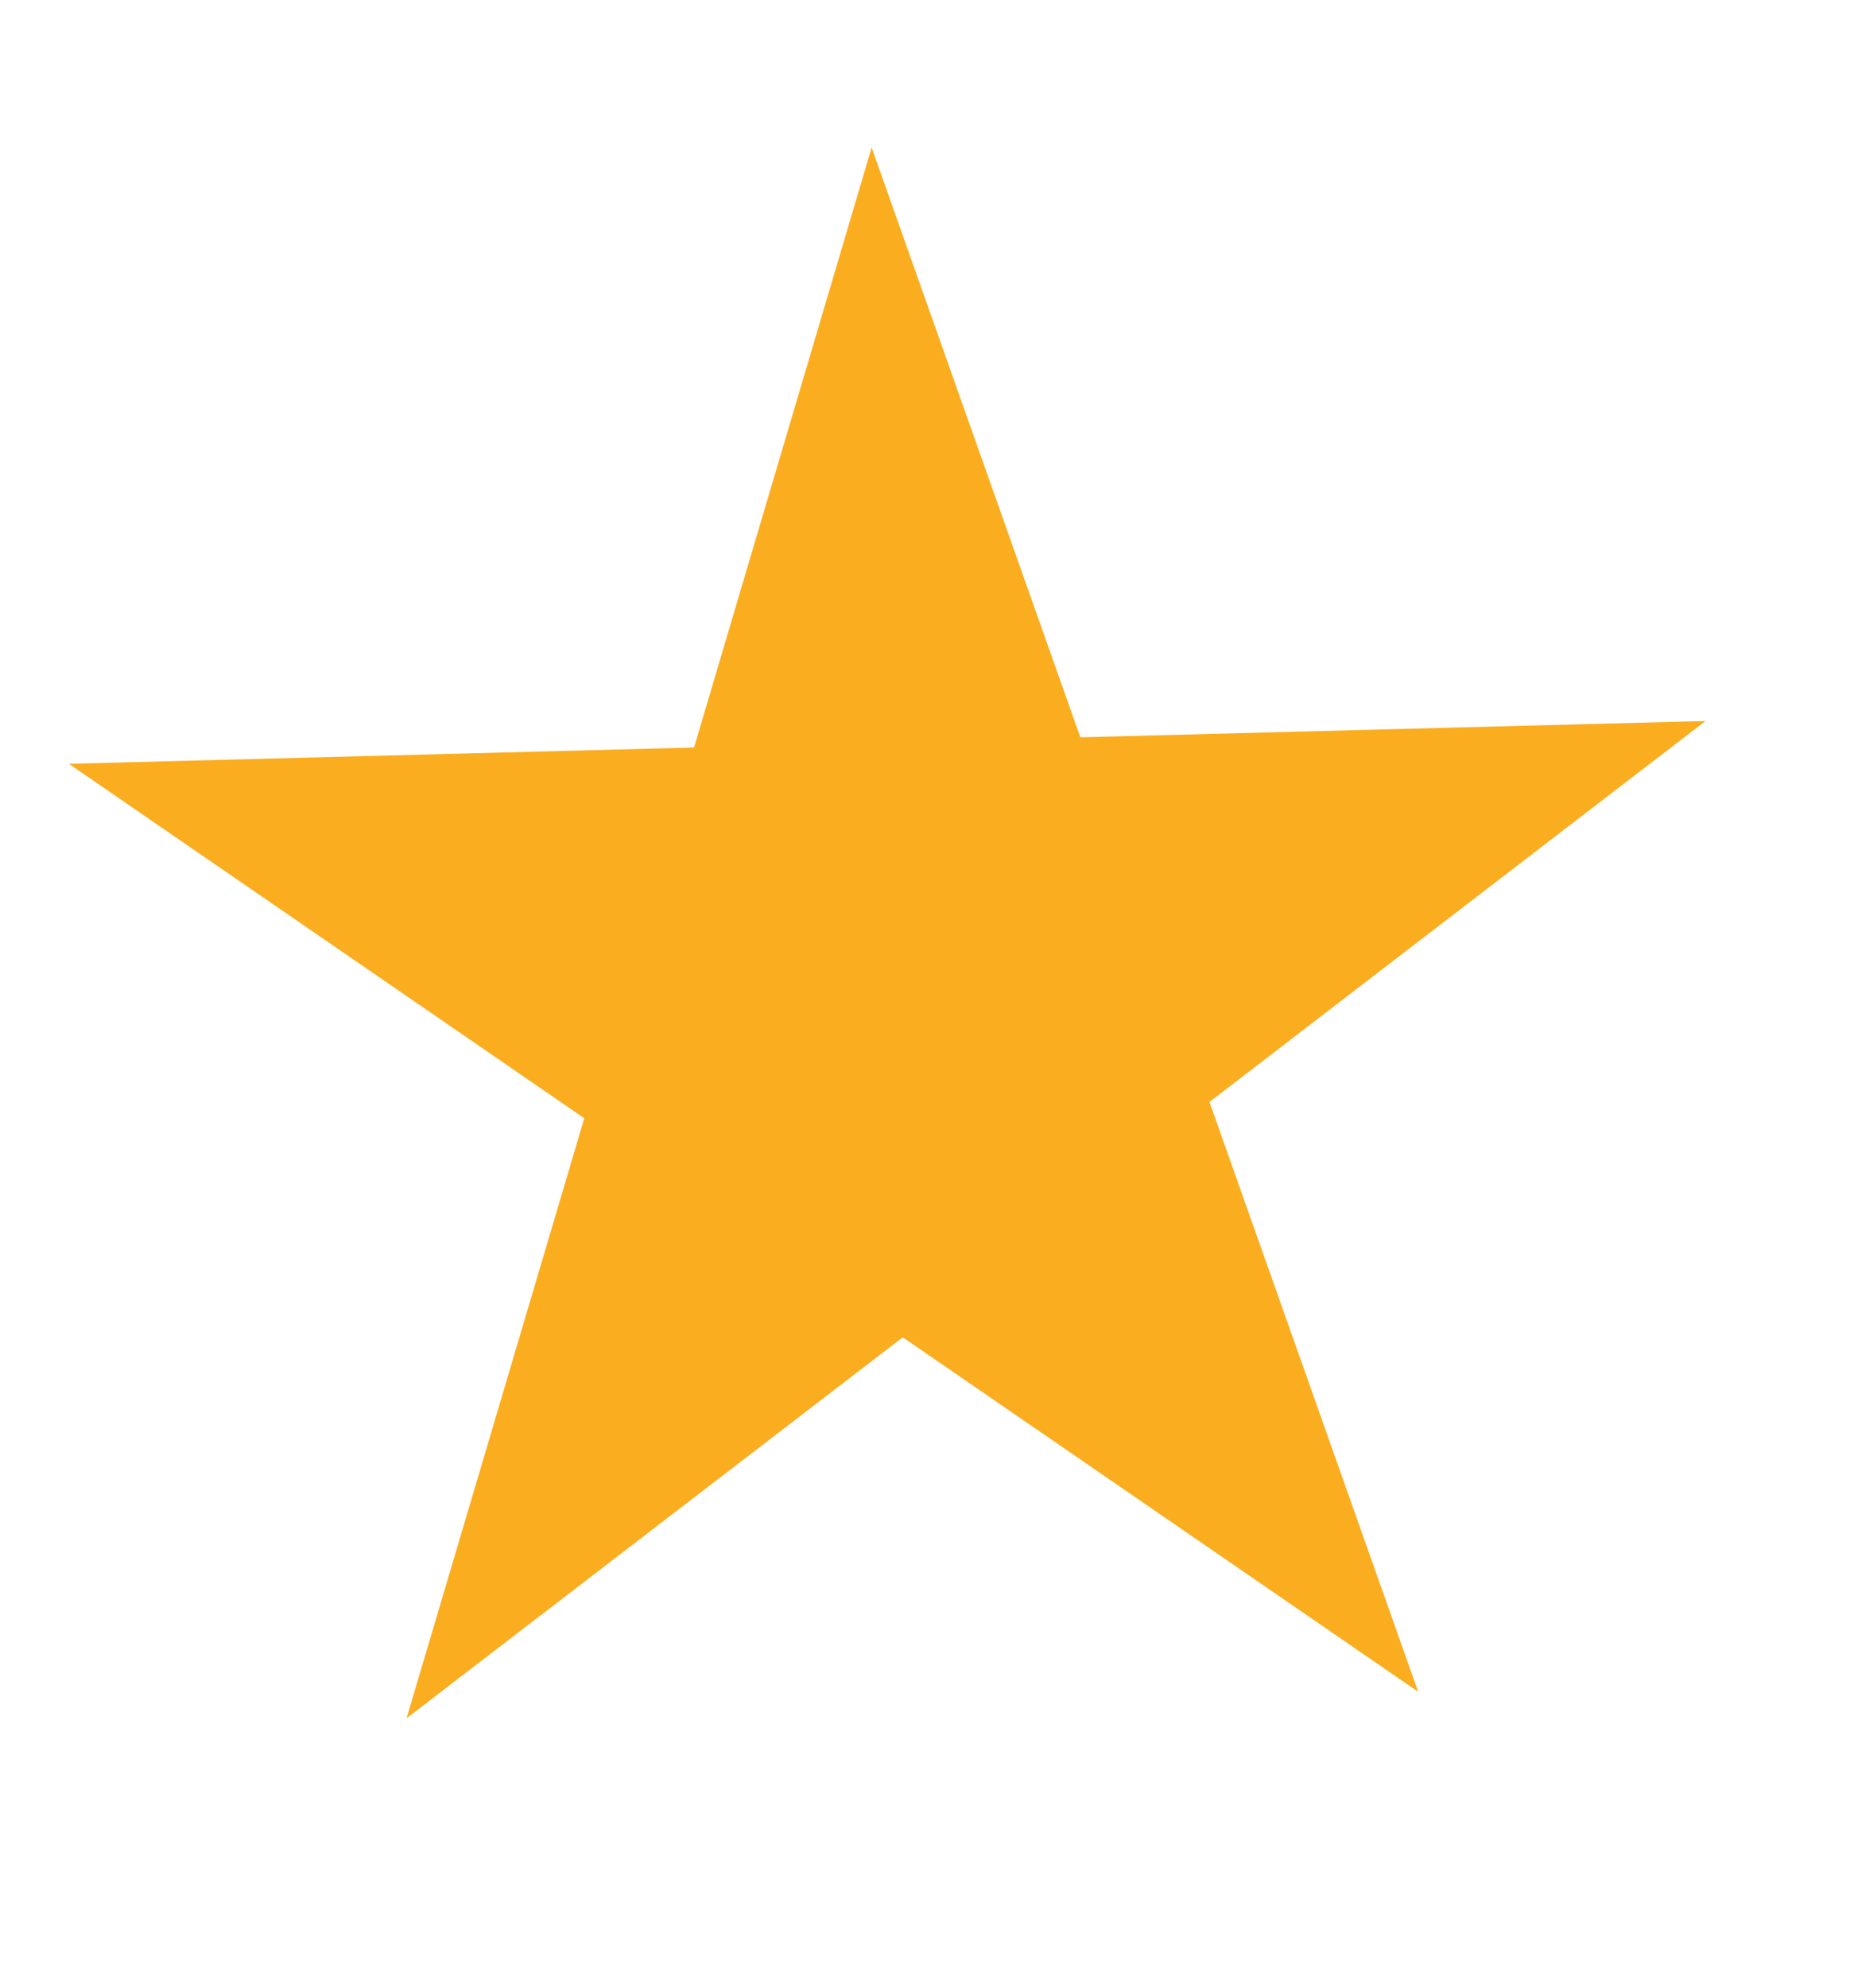
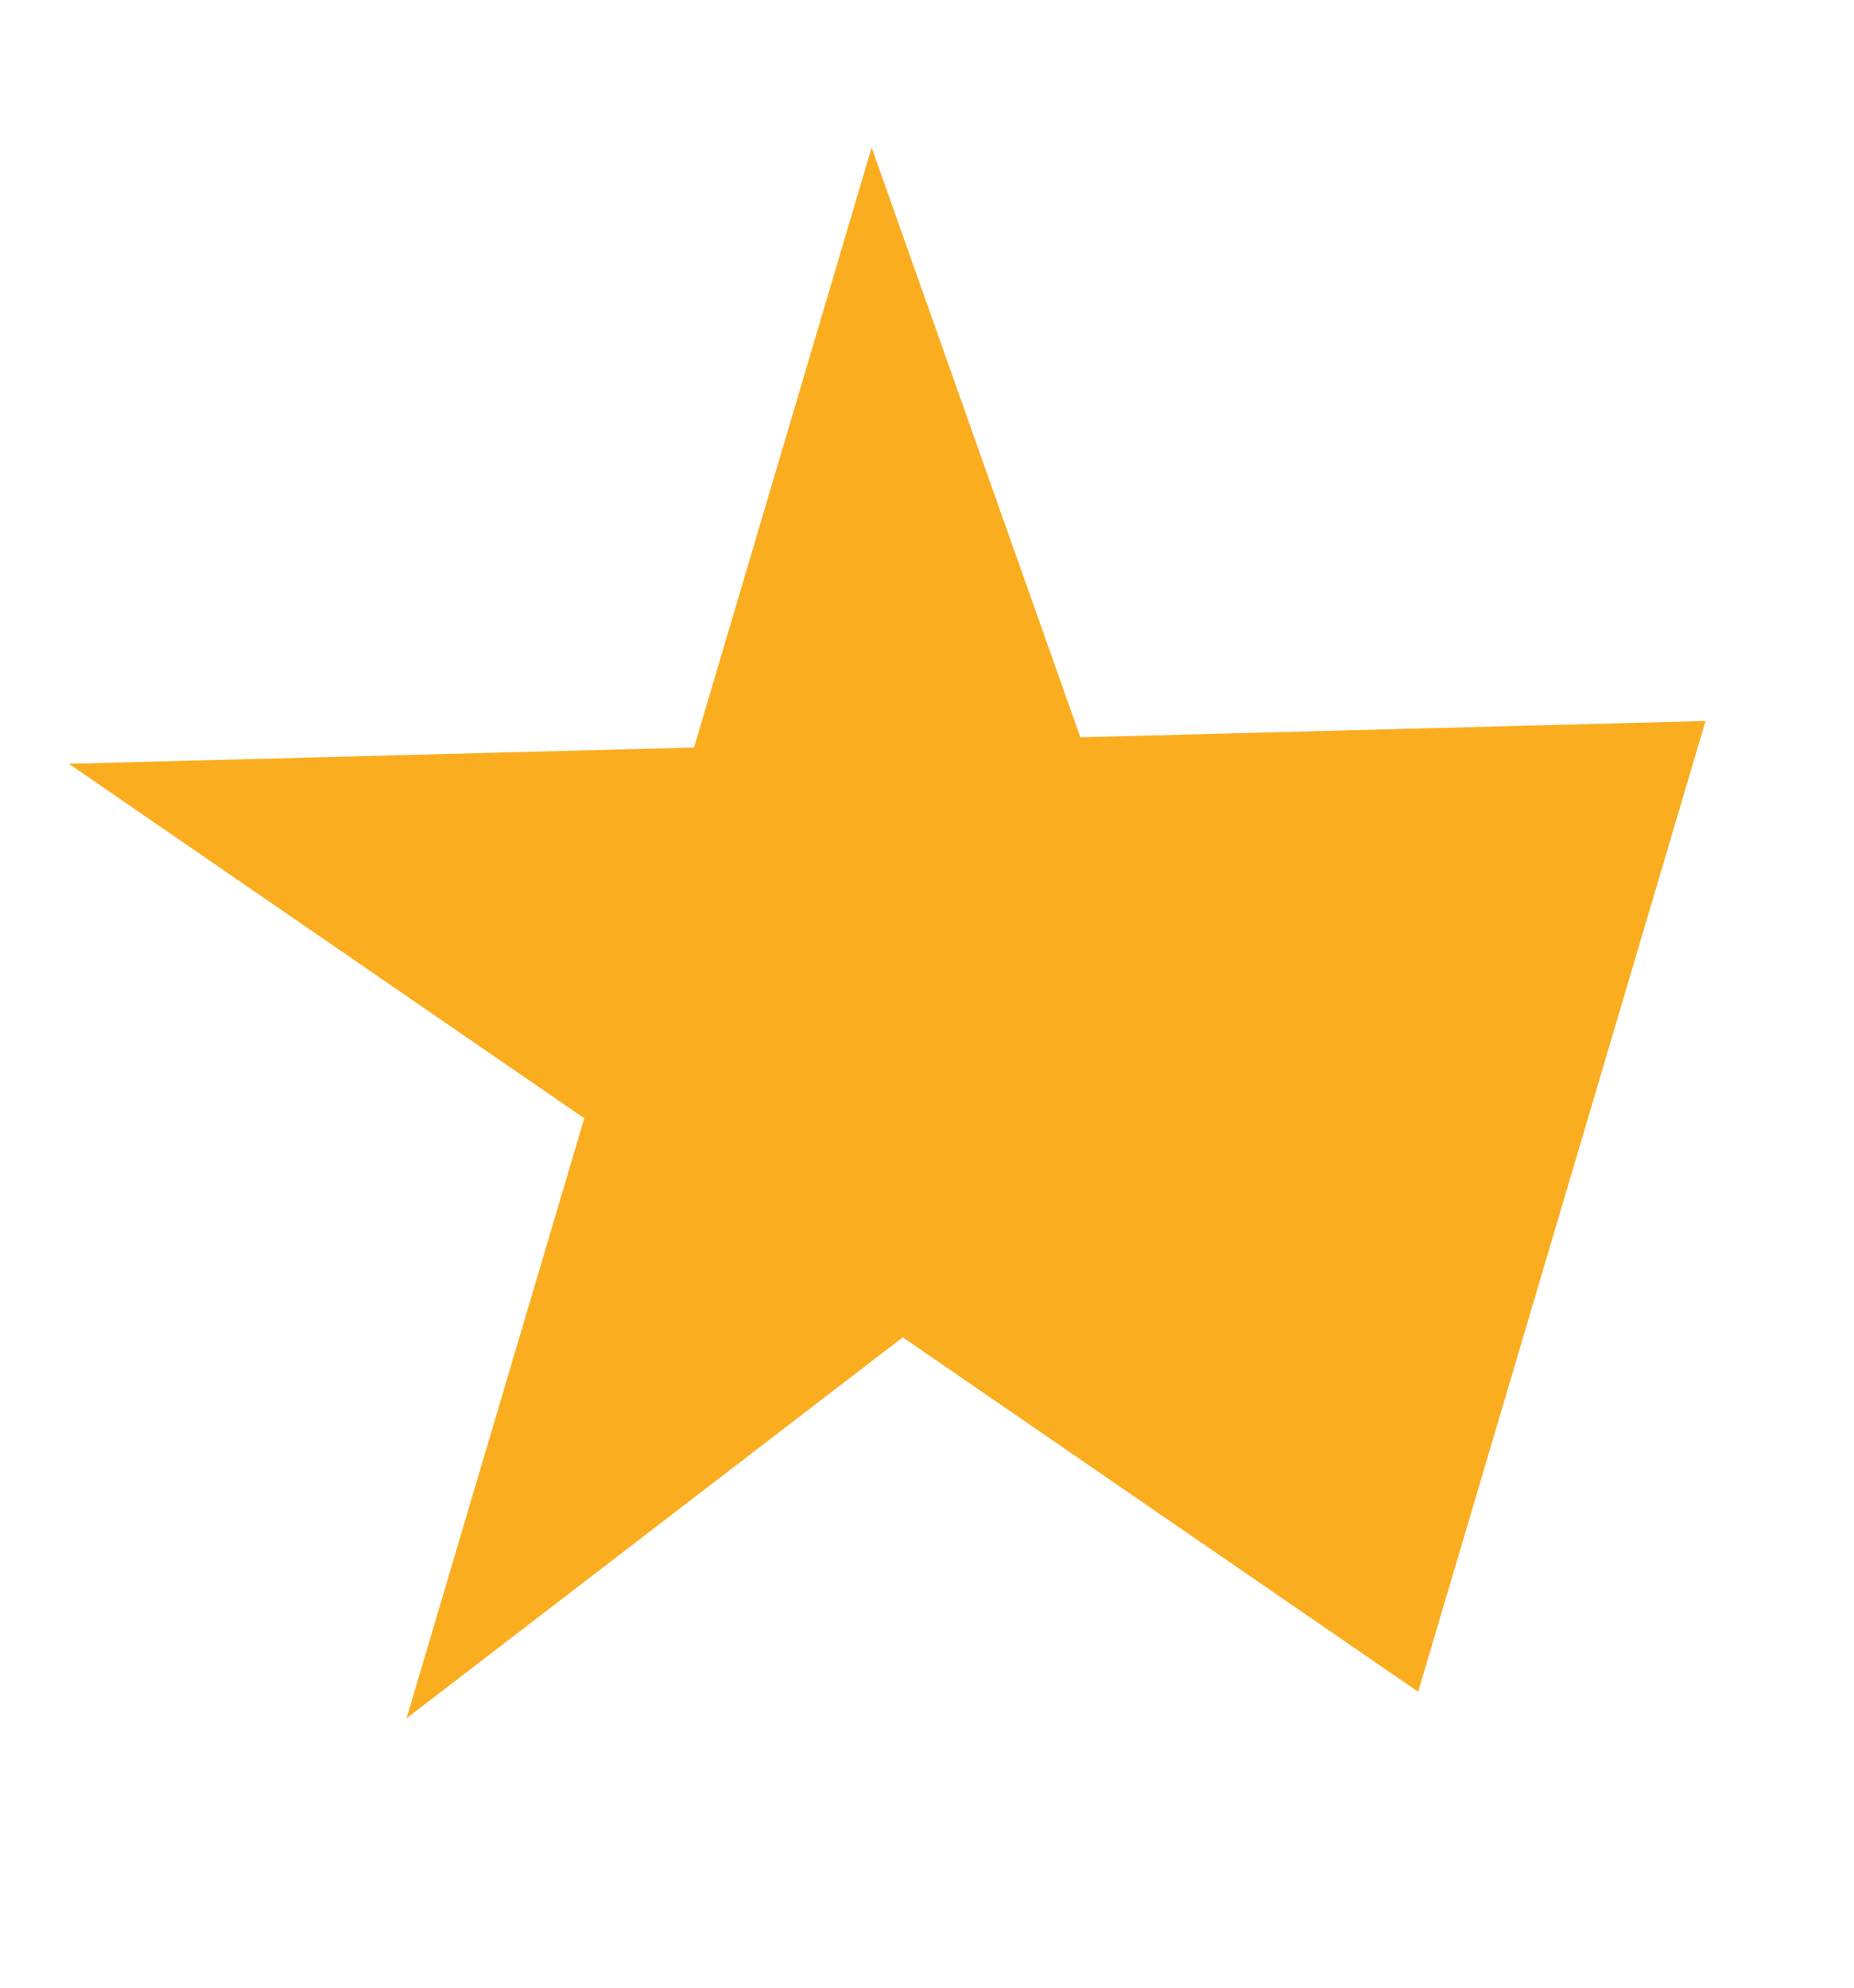
<svg xmlns="http://www.w3.org/2000/svg" width="14" height="15" viewBox="0 0 14 15" fill="none">
-   <path d="M6.582 1.113L8.158 5.564L12.879 5.441L9.133 8.316L10.709 12.767L6.817 10.092L3.07 12.967L4.412 8.439L0.52 5.764L5.241 5.641L6.582 1.113Z" fill="#FBAD20" />
+   <path d="M6.582 1.113L8.158 5.564L12.879 5.441L10.709 12.767L6.817 10.092L3.07 12.967L4.412 8.439L0.52 5.764L5.241 5.641L6.582 1.113Z" fill="#FBAD20" />
</svg>